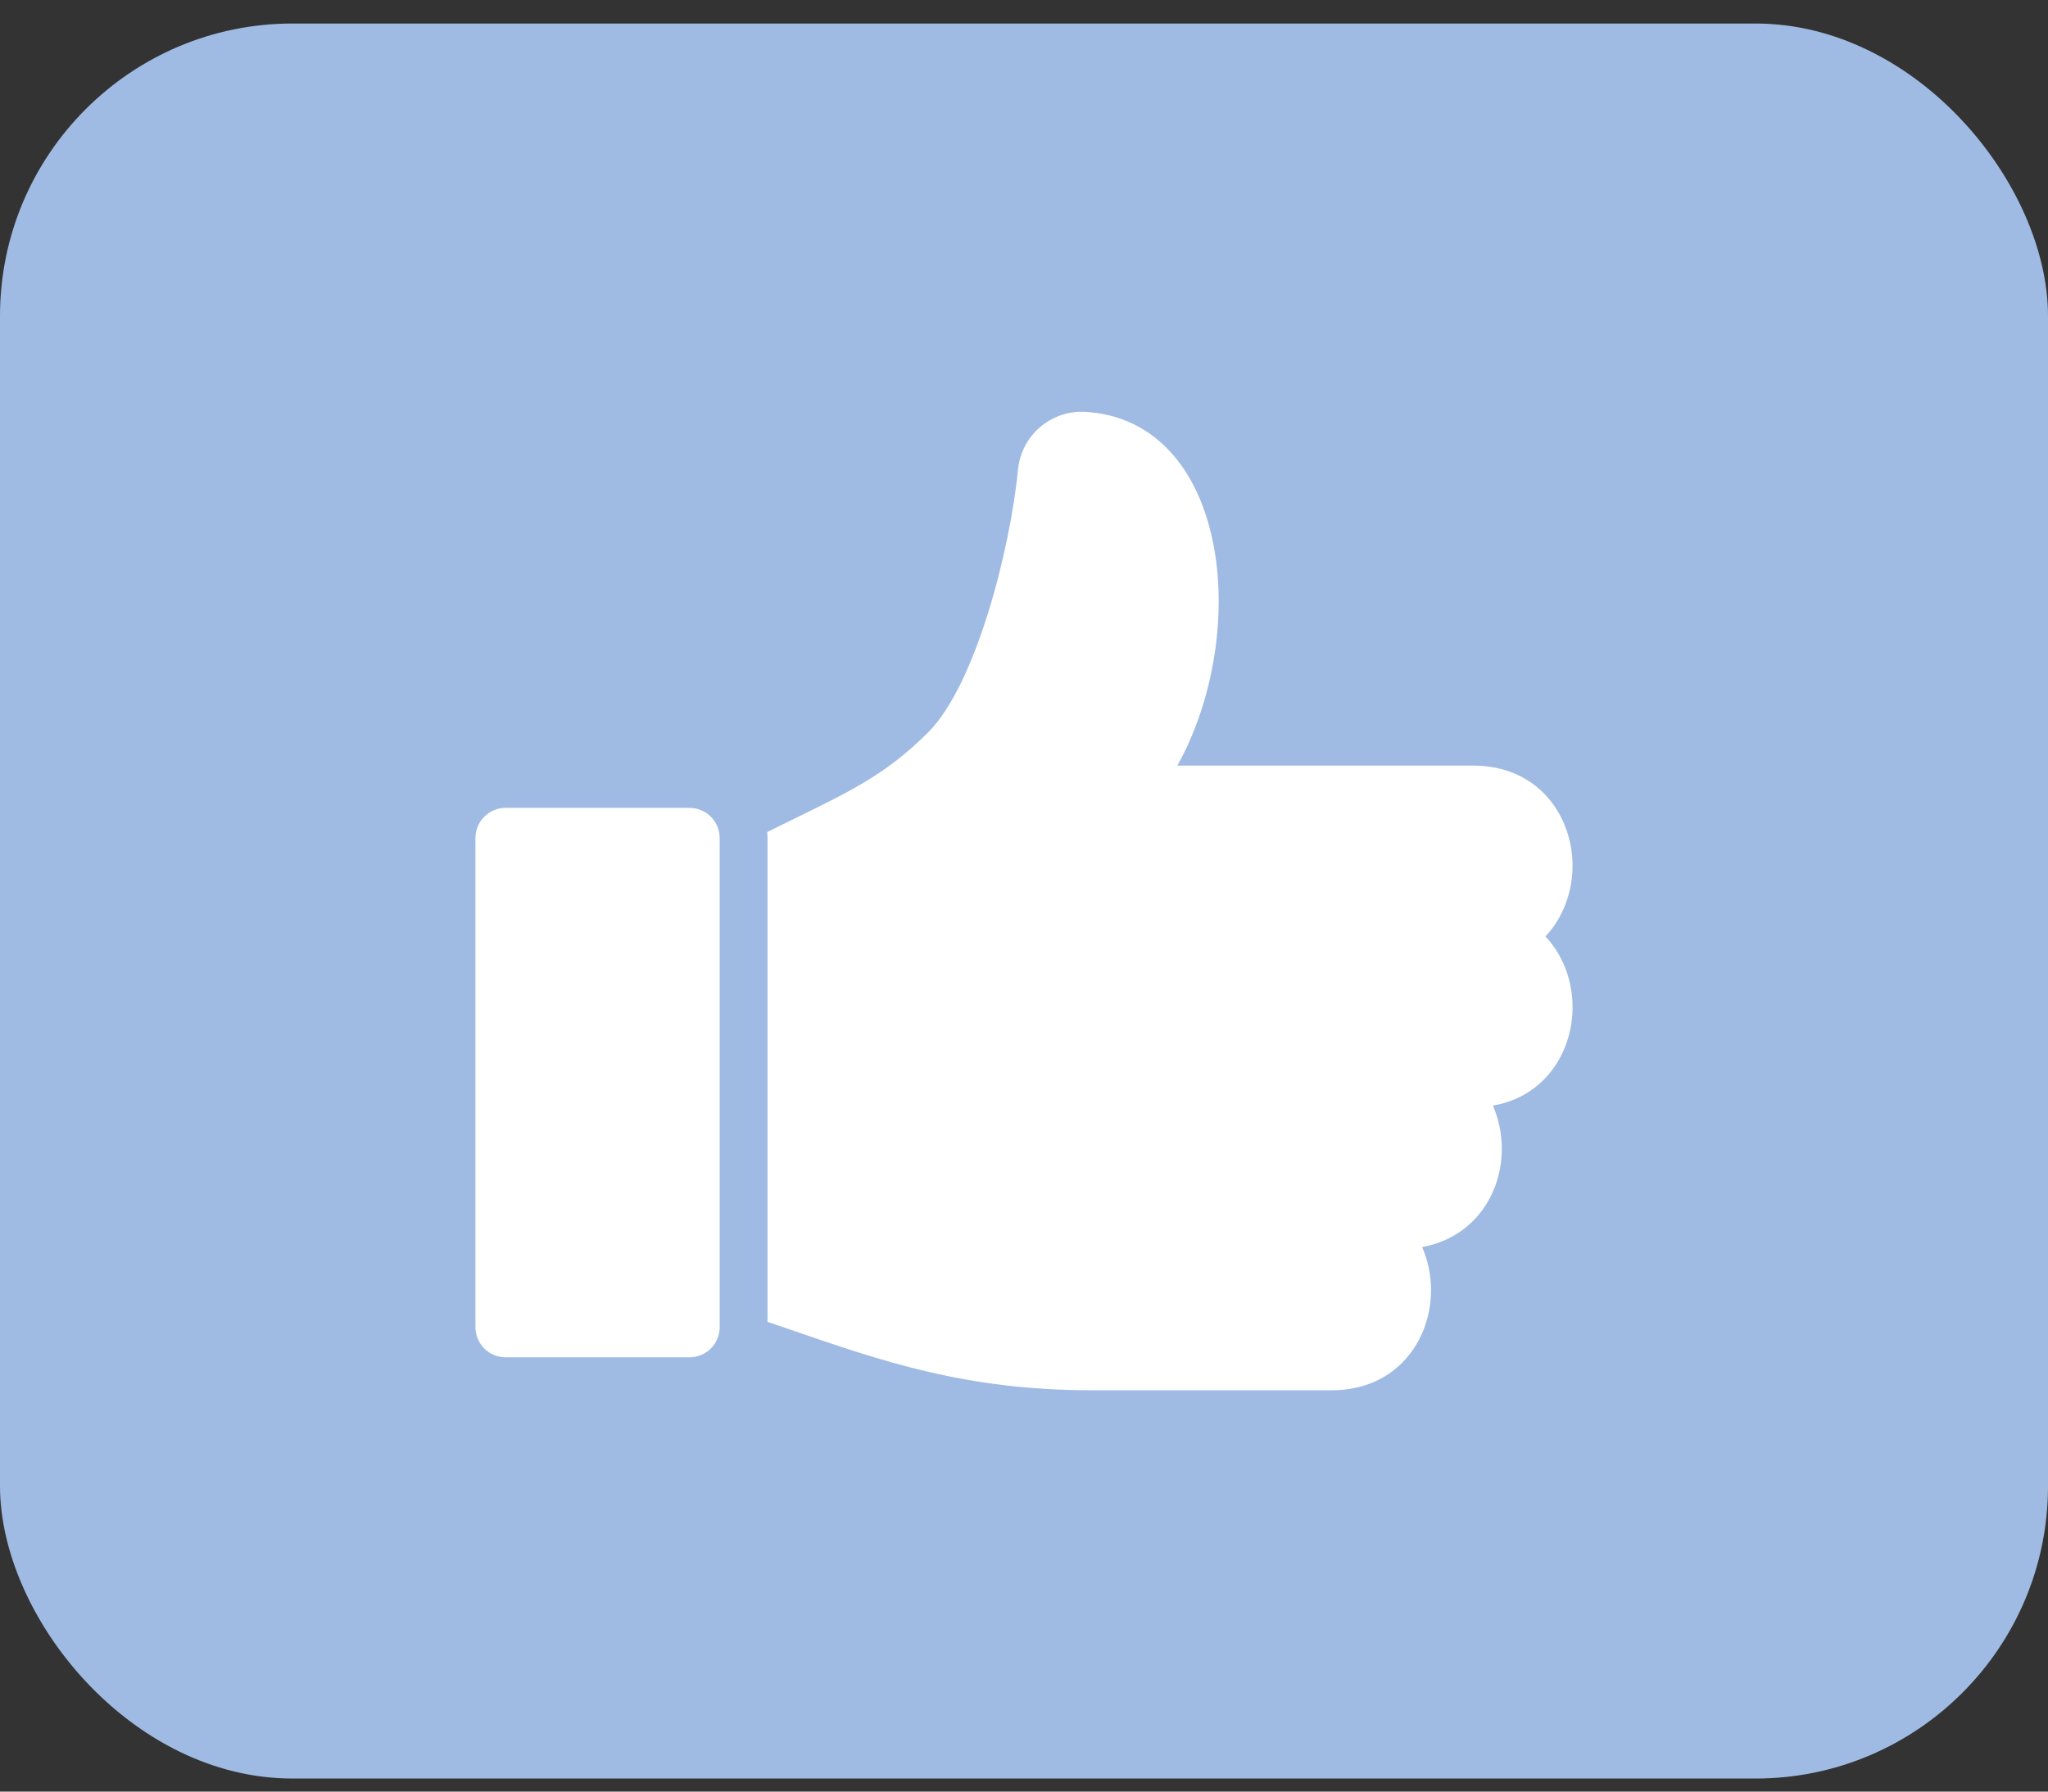
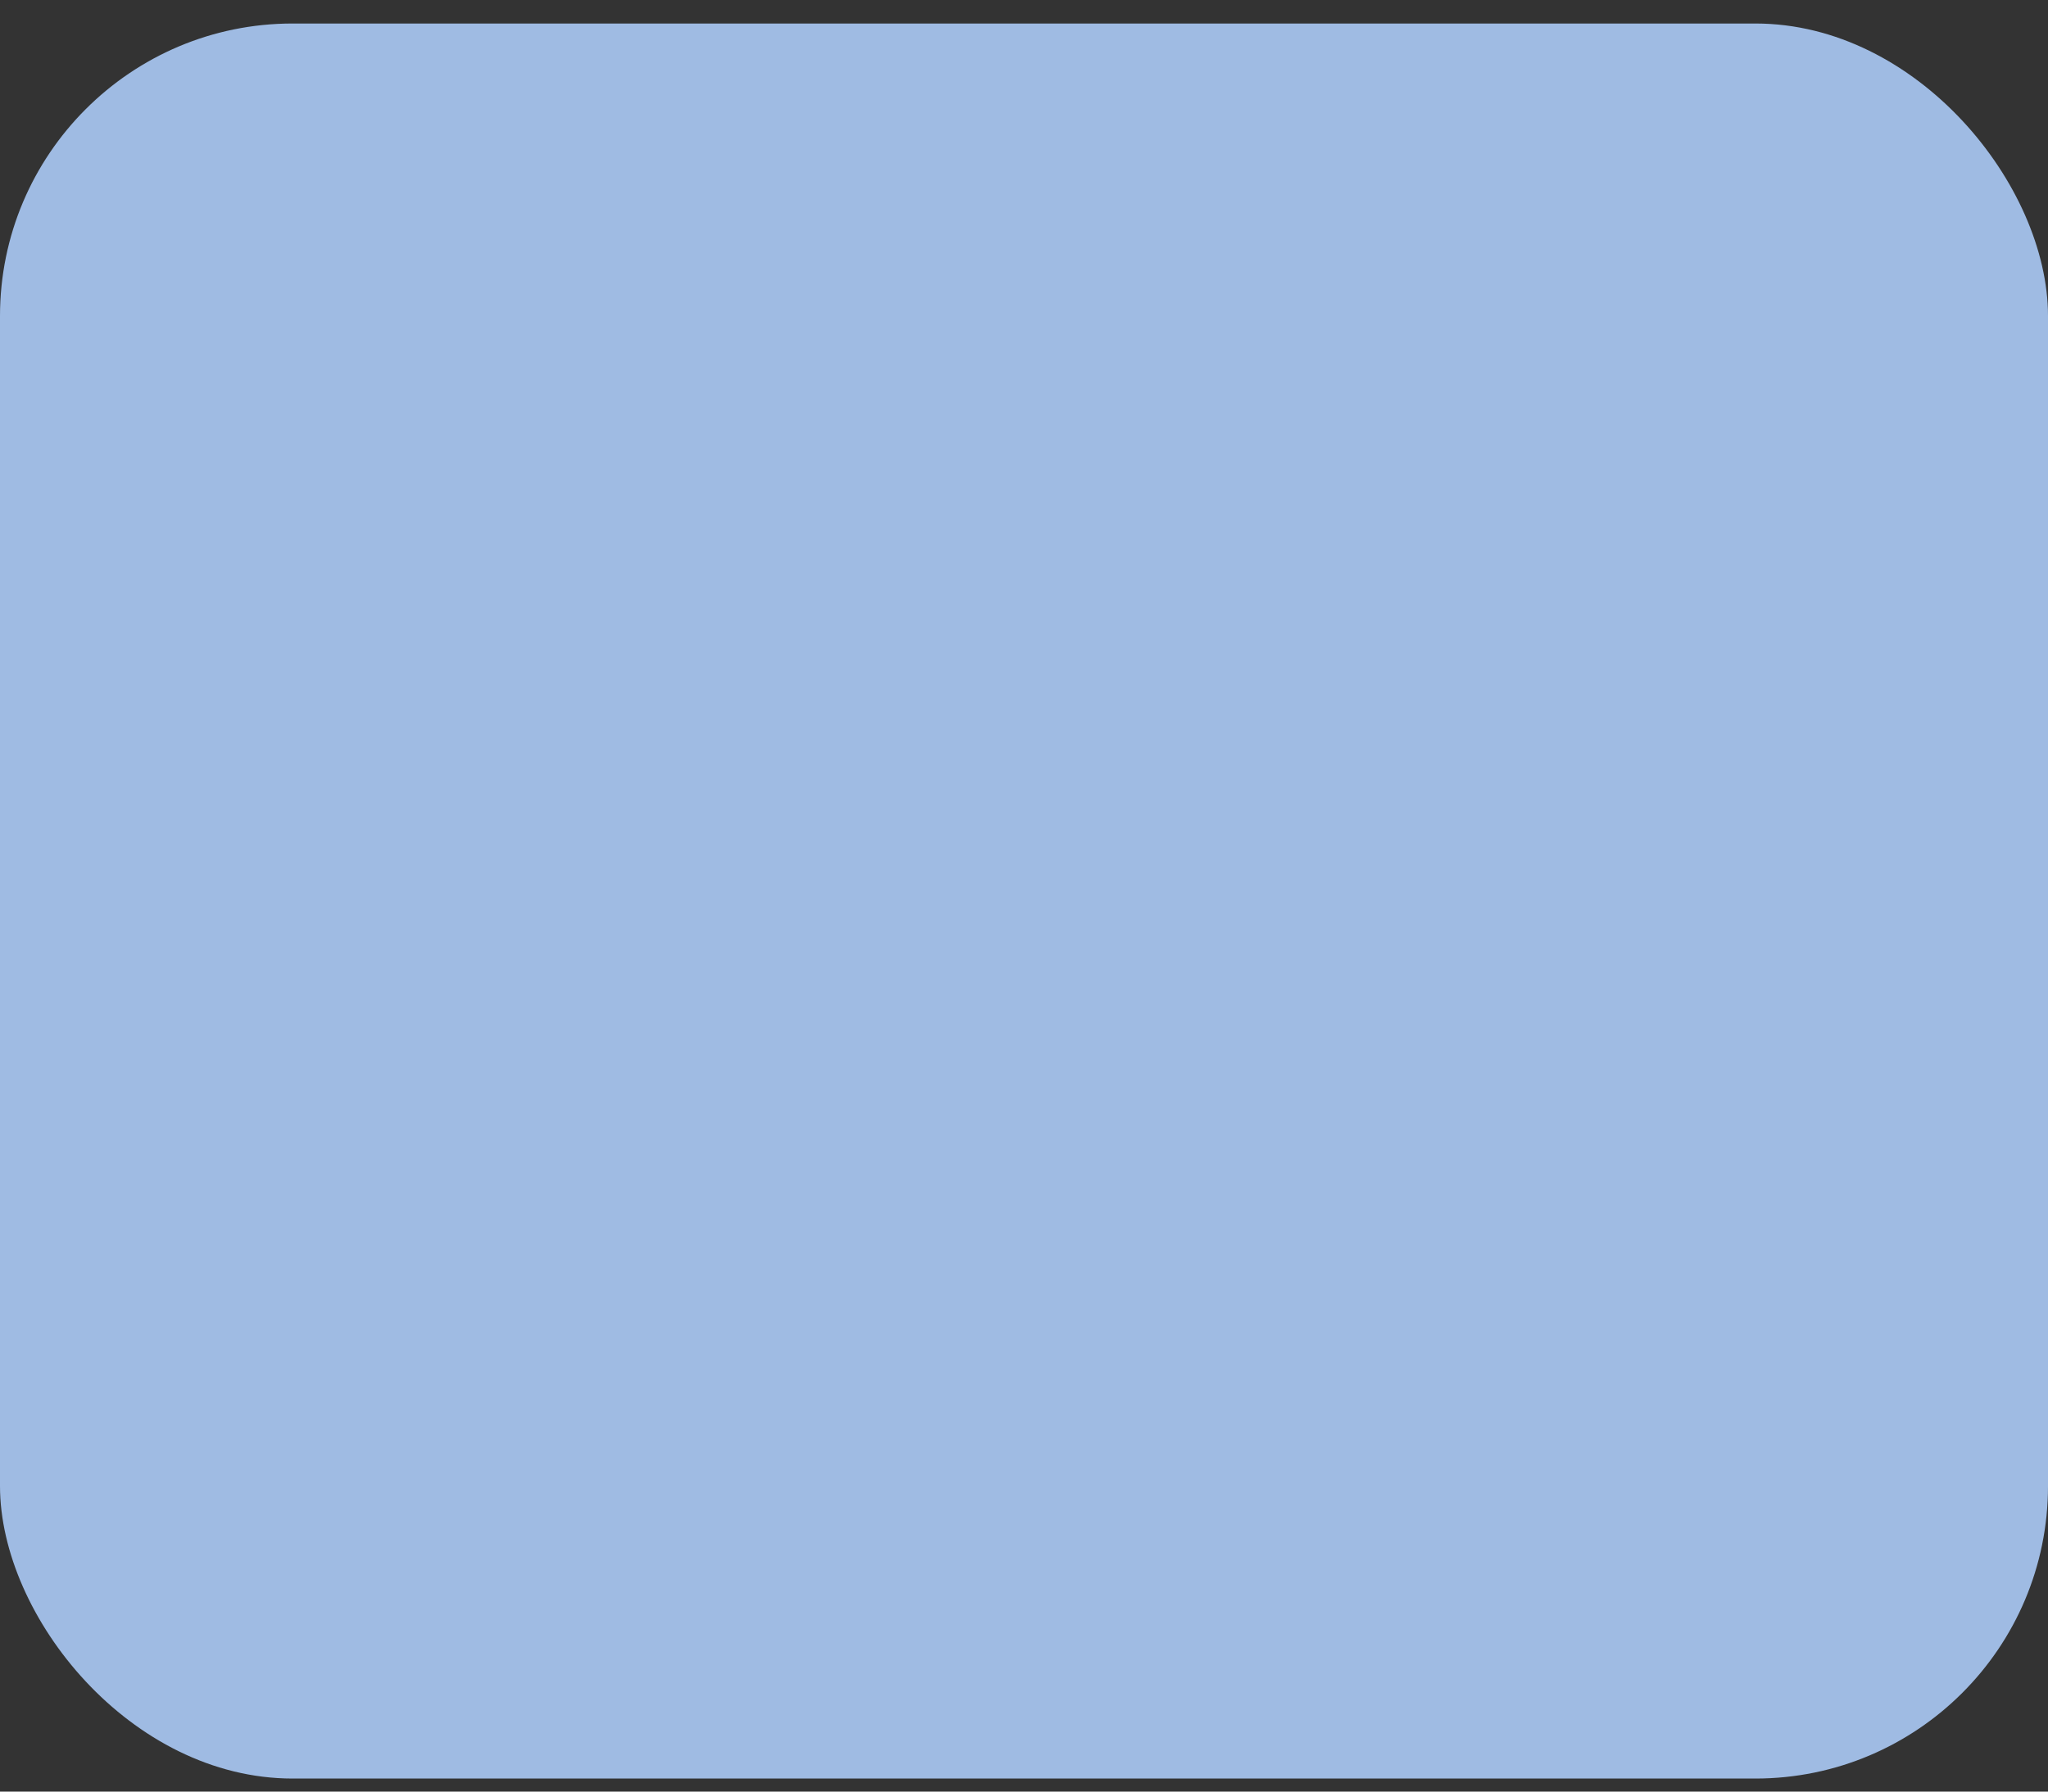
<svg xmlns="http://www.w3.org/2000/svg" width="56" height="49" viewBox="0 0 56 49" fill="none">
  <rect x="0" y="0" width="56" height="49" fill="#333333" stroke="none" />
  <rect y="0.643" width="56" height="48" rx="8" fill="#9FBBE3" />
-   <path d="M18.845 22.095H13.835C13.367 22.095 13 22.462 13 22.93V36.288C13 36.756 13.367 37.123 13.835 37.123H18.845C19.312 37.123 19.679 36.756 19.679 36.288V22.93C19.68 22.462 19.312 22.095 18.845 22.095Z" fill="white" />
-   <path d="M42.999 23.677C42.999 22.316 42.065 20.939 40.281 20.939H32.193C33.348 18.872 33.688 15.965 32.885 13.838C32.295 12.273 31.167 11.36 29.708 11.267L29.684 11.265C28.735 11.207 27.913 11.918 27.834 12.867C27.626 14.976 26.701 18.708 25.376 20.033C24.261 21.149 23.306 21.616 21.723 22.39C21.494 22.502 21.244 22.624 20.979 22.756C20.984 22.814 20.987 22.871 20.987 22.93V36.152C21.178 36.217 21.366 36.282 21.552 36.346C24.164 37.246 26.422 38.024 29.872 38.024H36.412C38.197 38.024 39.13 36.646 39.13 35.286C39.13 34.882 39.048 34.478 38.886 34.107C39.48 34 40.001 33.714 40.386 33.277C40.824 32.78 41.065 32.119 41.065 31.416C41.065 31.014 40.983 30.609 40.821 30.239C42.254 29.992 43 28.762 43 27.547C43 26.842 42.749 26.132 42.259 25.612C42.748 25.092 42.999 24.382 42.999 23.677Z" fill="white" />
</svg>